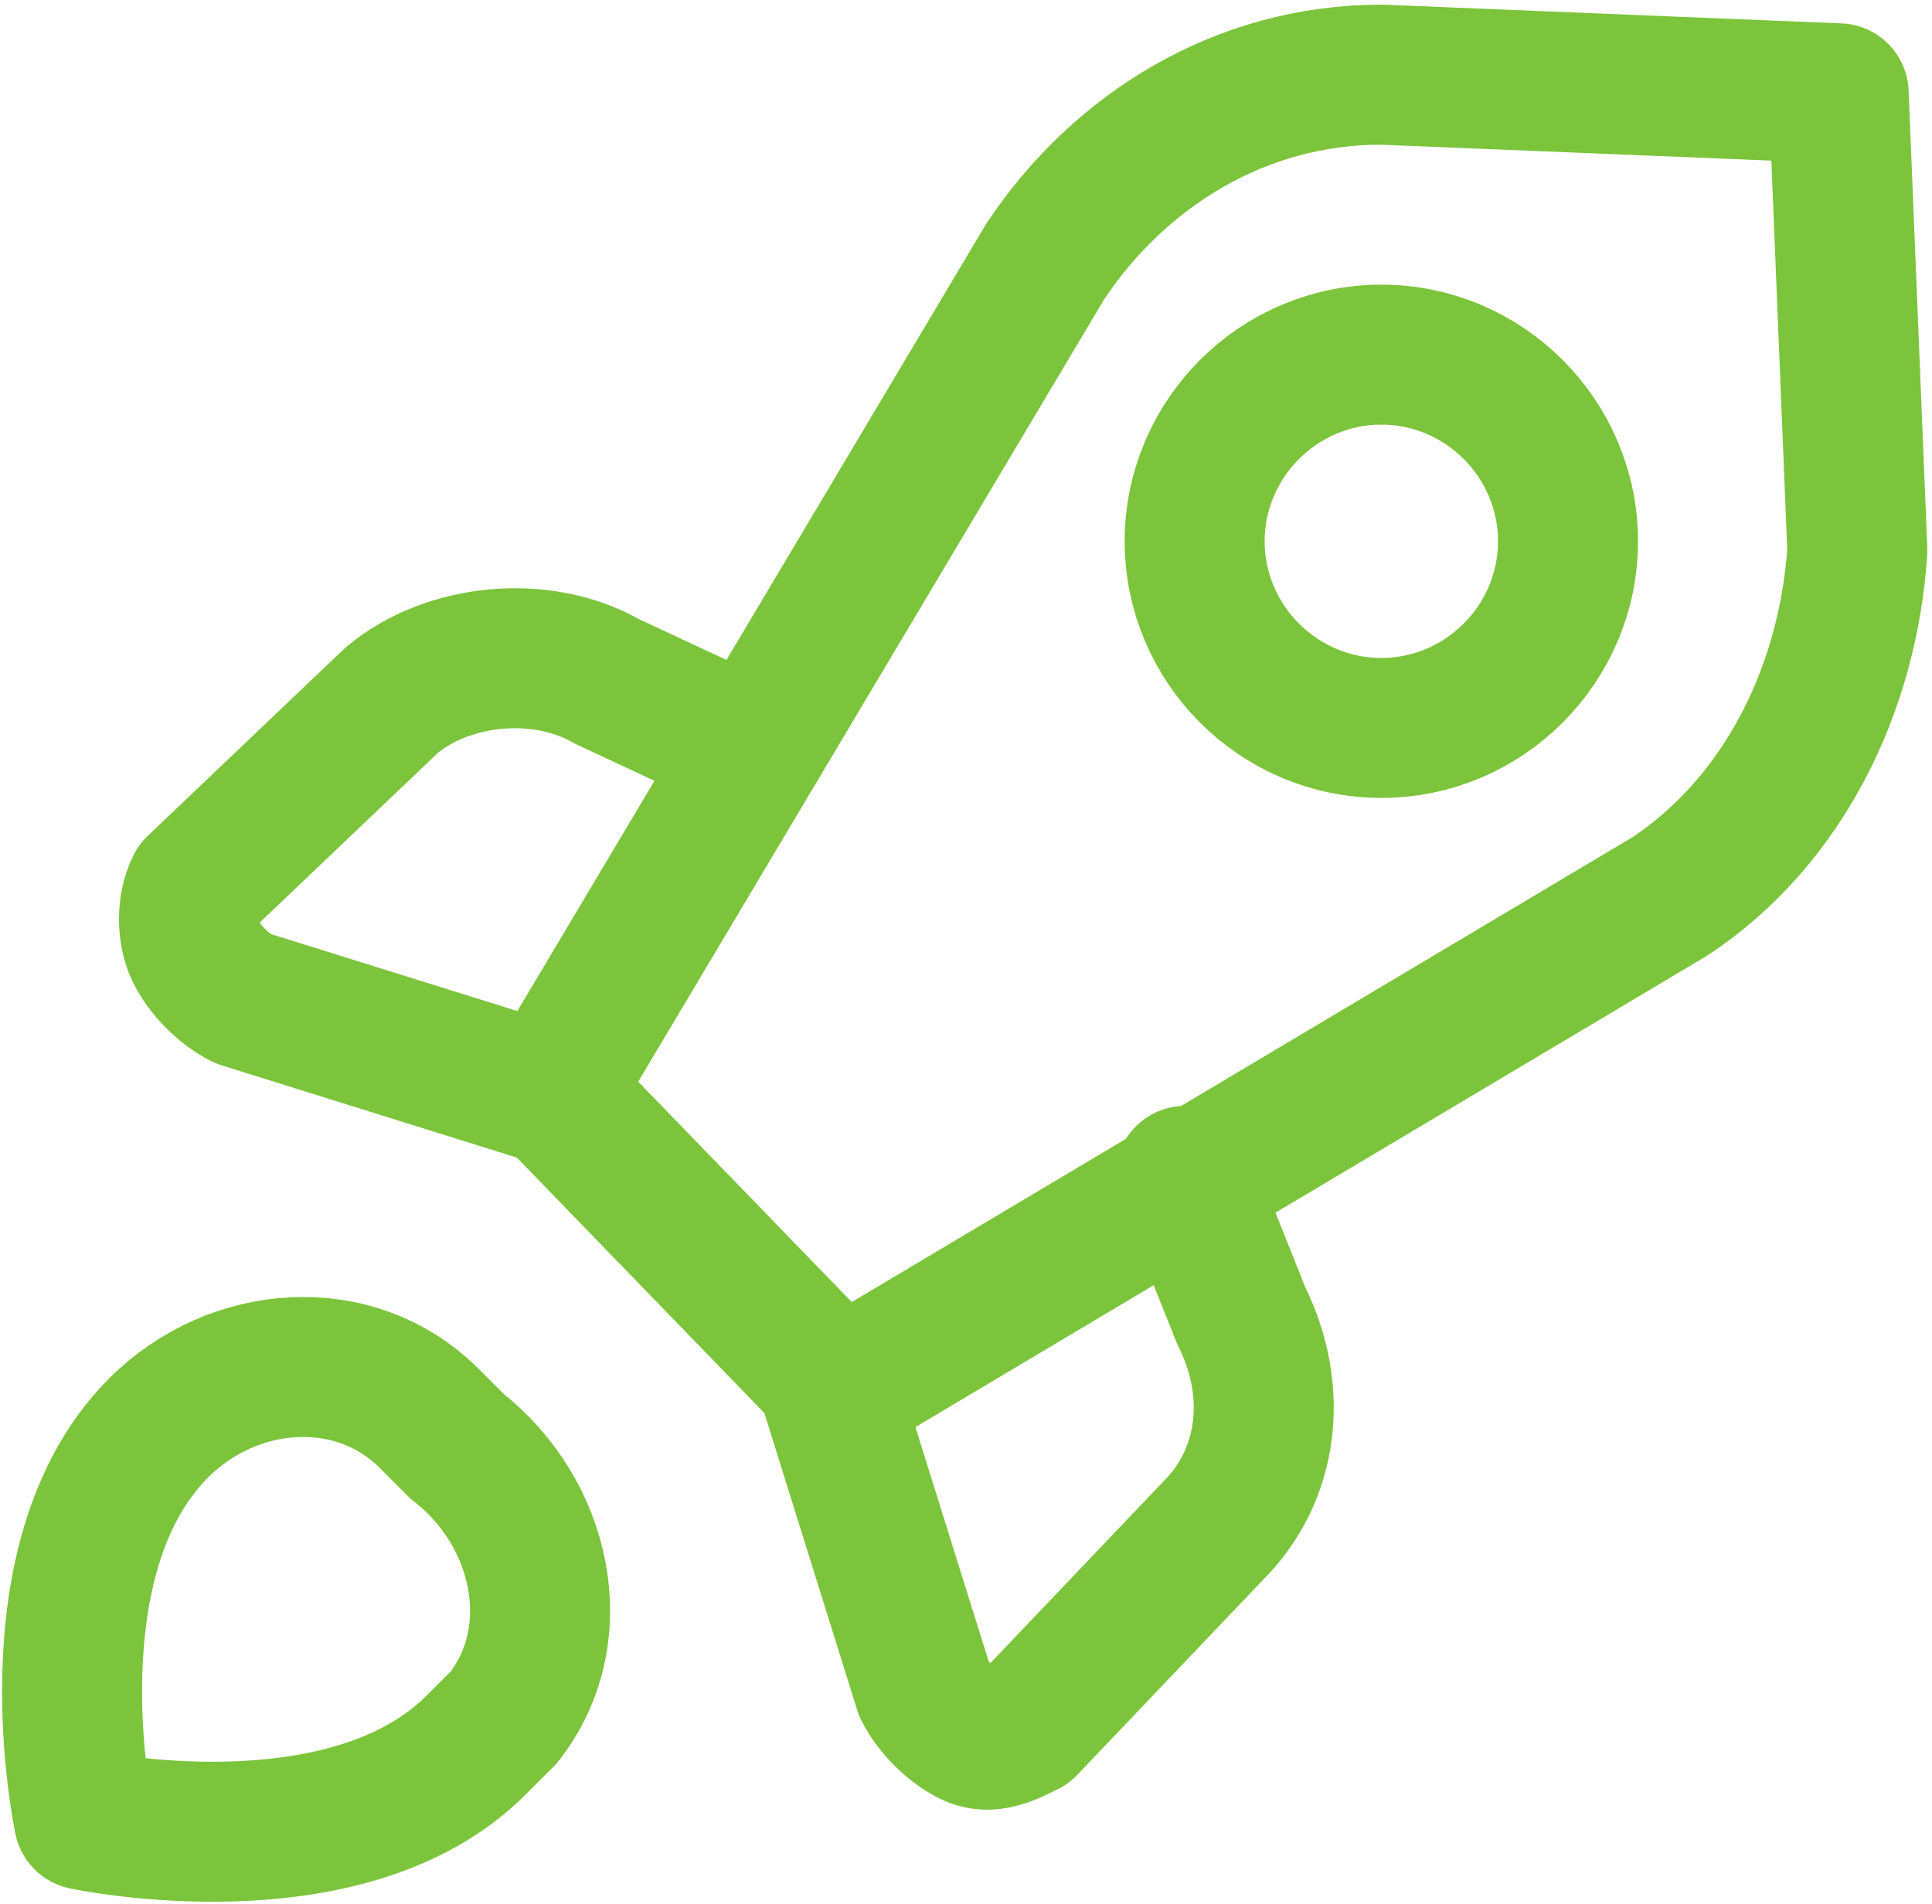
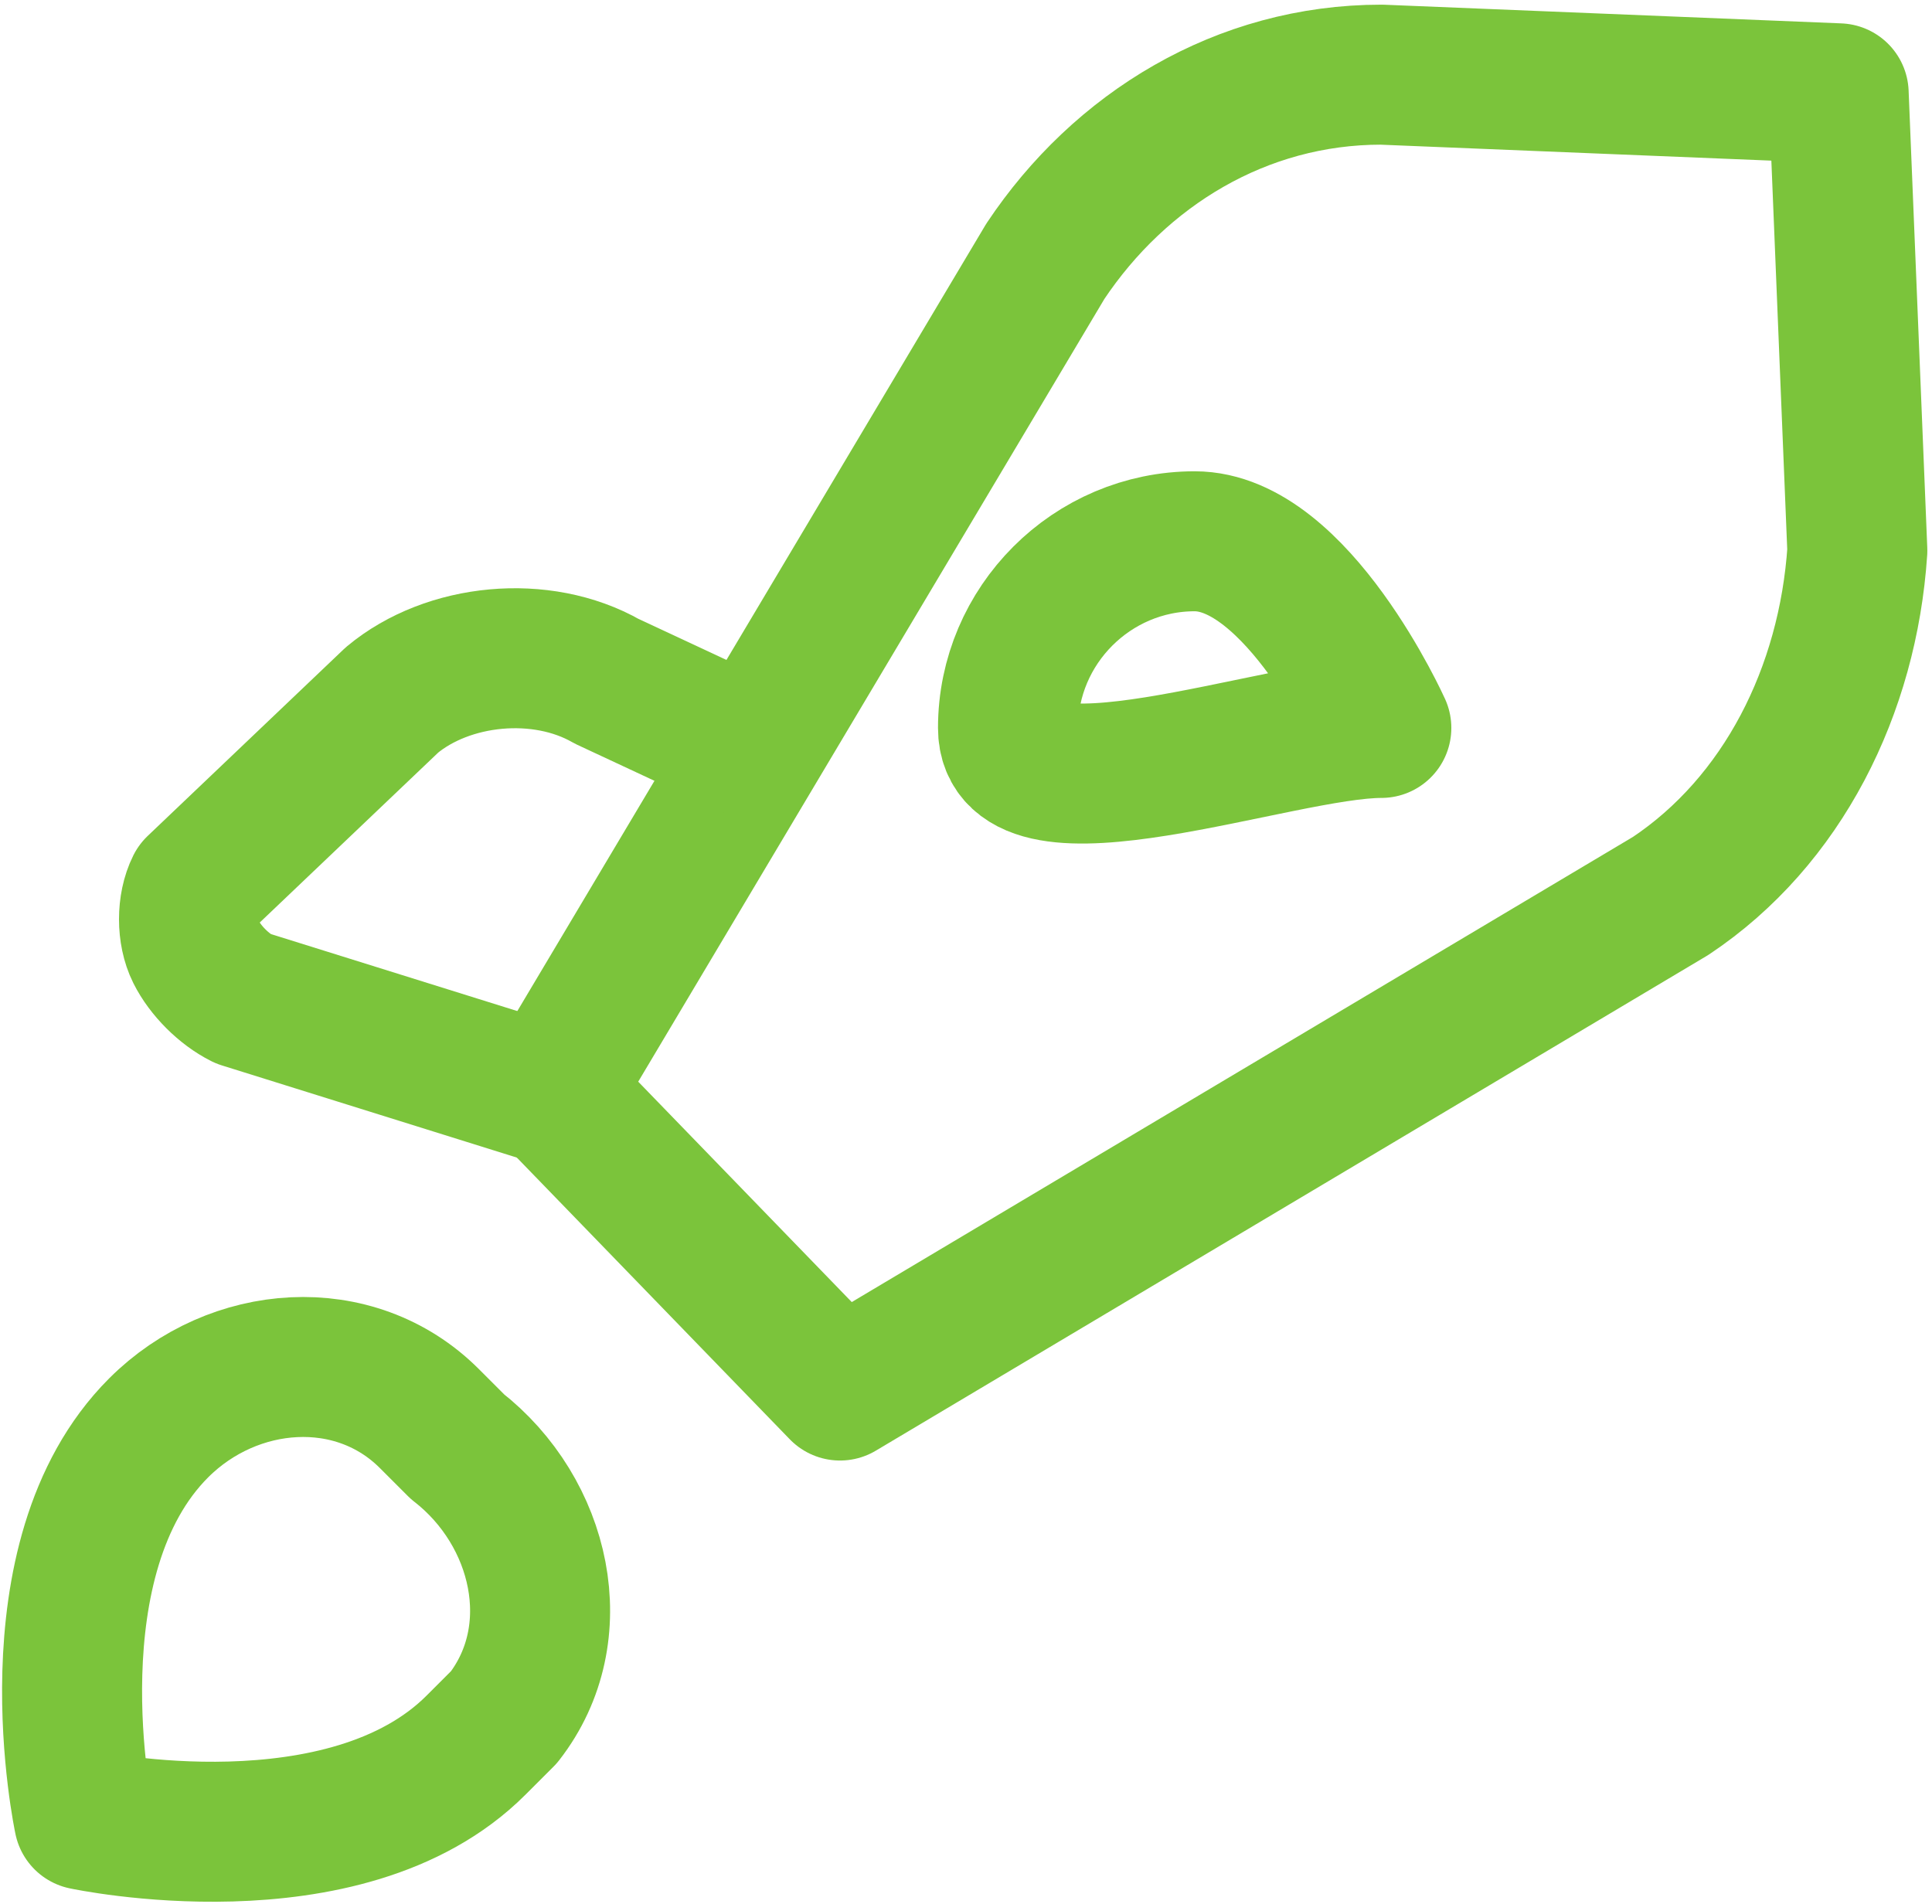
<svg xmlns="http://www.w3.org/2000/svg" version="1.1" id="Layer_1" x="0px" y="0px" viewBox="0 0 20.7 20.4" style="enable-background:new 0 0 20.7 20.4;" xml:space="preserve">
  <style type="text/css">
	.st0{fill:none;stroke:#7BC43B;stroke-width:1.5;stroke-linecap:round;stroke-linejoin:round;}
</style>
  <path id="Shape_478" class="st0" d="M5.1,18.7c-1.4,1.4-4.2,0.8-4.2,0.8s-0.6-2.8,0.8-4.2c0.8-0.8,2.1-0.9,2.9-0.1  c0.1,0.1,0.2,0.2,0.3,0.3c0.9,0.7,1.2,2,0.5,2.9C5.3,18.5,5.2,18.6,5.1,18.7z" />
  <path id="Shape_480" class="st0" d="M19.9,5.9L19.7,1l-4.9-0.2c-1.5,0-2.8,0.8-3.6,2l-5.3,8.9L9,14.9l8.9-5.3  C19.1,8.8,19.8,7.4,19.9,5.9z" />
  <path id="Shape_481" class="st0" d="M8,8L6.5,7.3C5.8,6.9,4.8,7,4.2,7.5l-2.1,2C2,9.7,2,10,2.1,10.2c0.1,0.2,0.3,0.4,0.5,0.5l3.2,1" />
-   <path id="Shape_482" class="st0" d="M12.7,12.6l0.6,1.5c0.4,0.8,0.3,1.7-0.3,2.3L11,18.5c-0.2,0.1-0.4,0.2-0.6,0.1  c-0.2-0.1-0.4-0.3-0.5-0.5l-1-3.2" />
-   <path id="Oval_59" class="st0" d="M14.8,7.8c1.1,0,2-0.9,2-2s-0.9-2-2-2s-2,0.9-2,2S13.7,7.8,14.8,7.8z" />
+   <path id="Oval_59" class="st0" d="M14.8,7.8s-0.9-2-2-2s-2,0.9-2,2S13.7,7.8,14.8,7.8z" />
</svg>